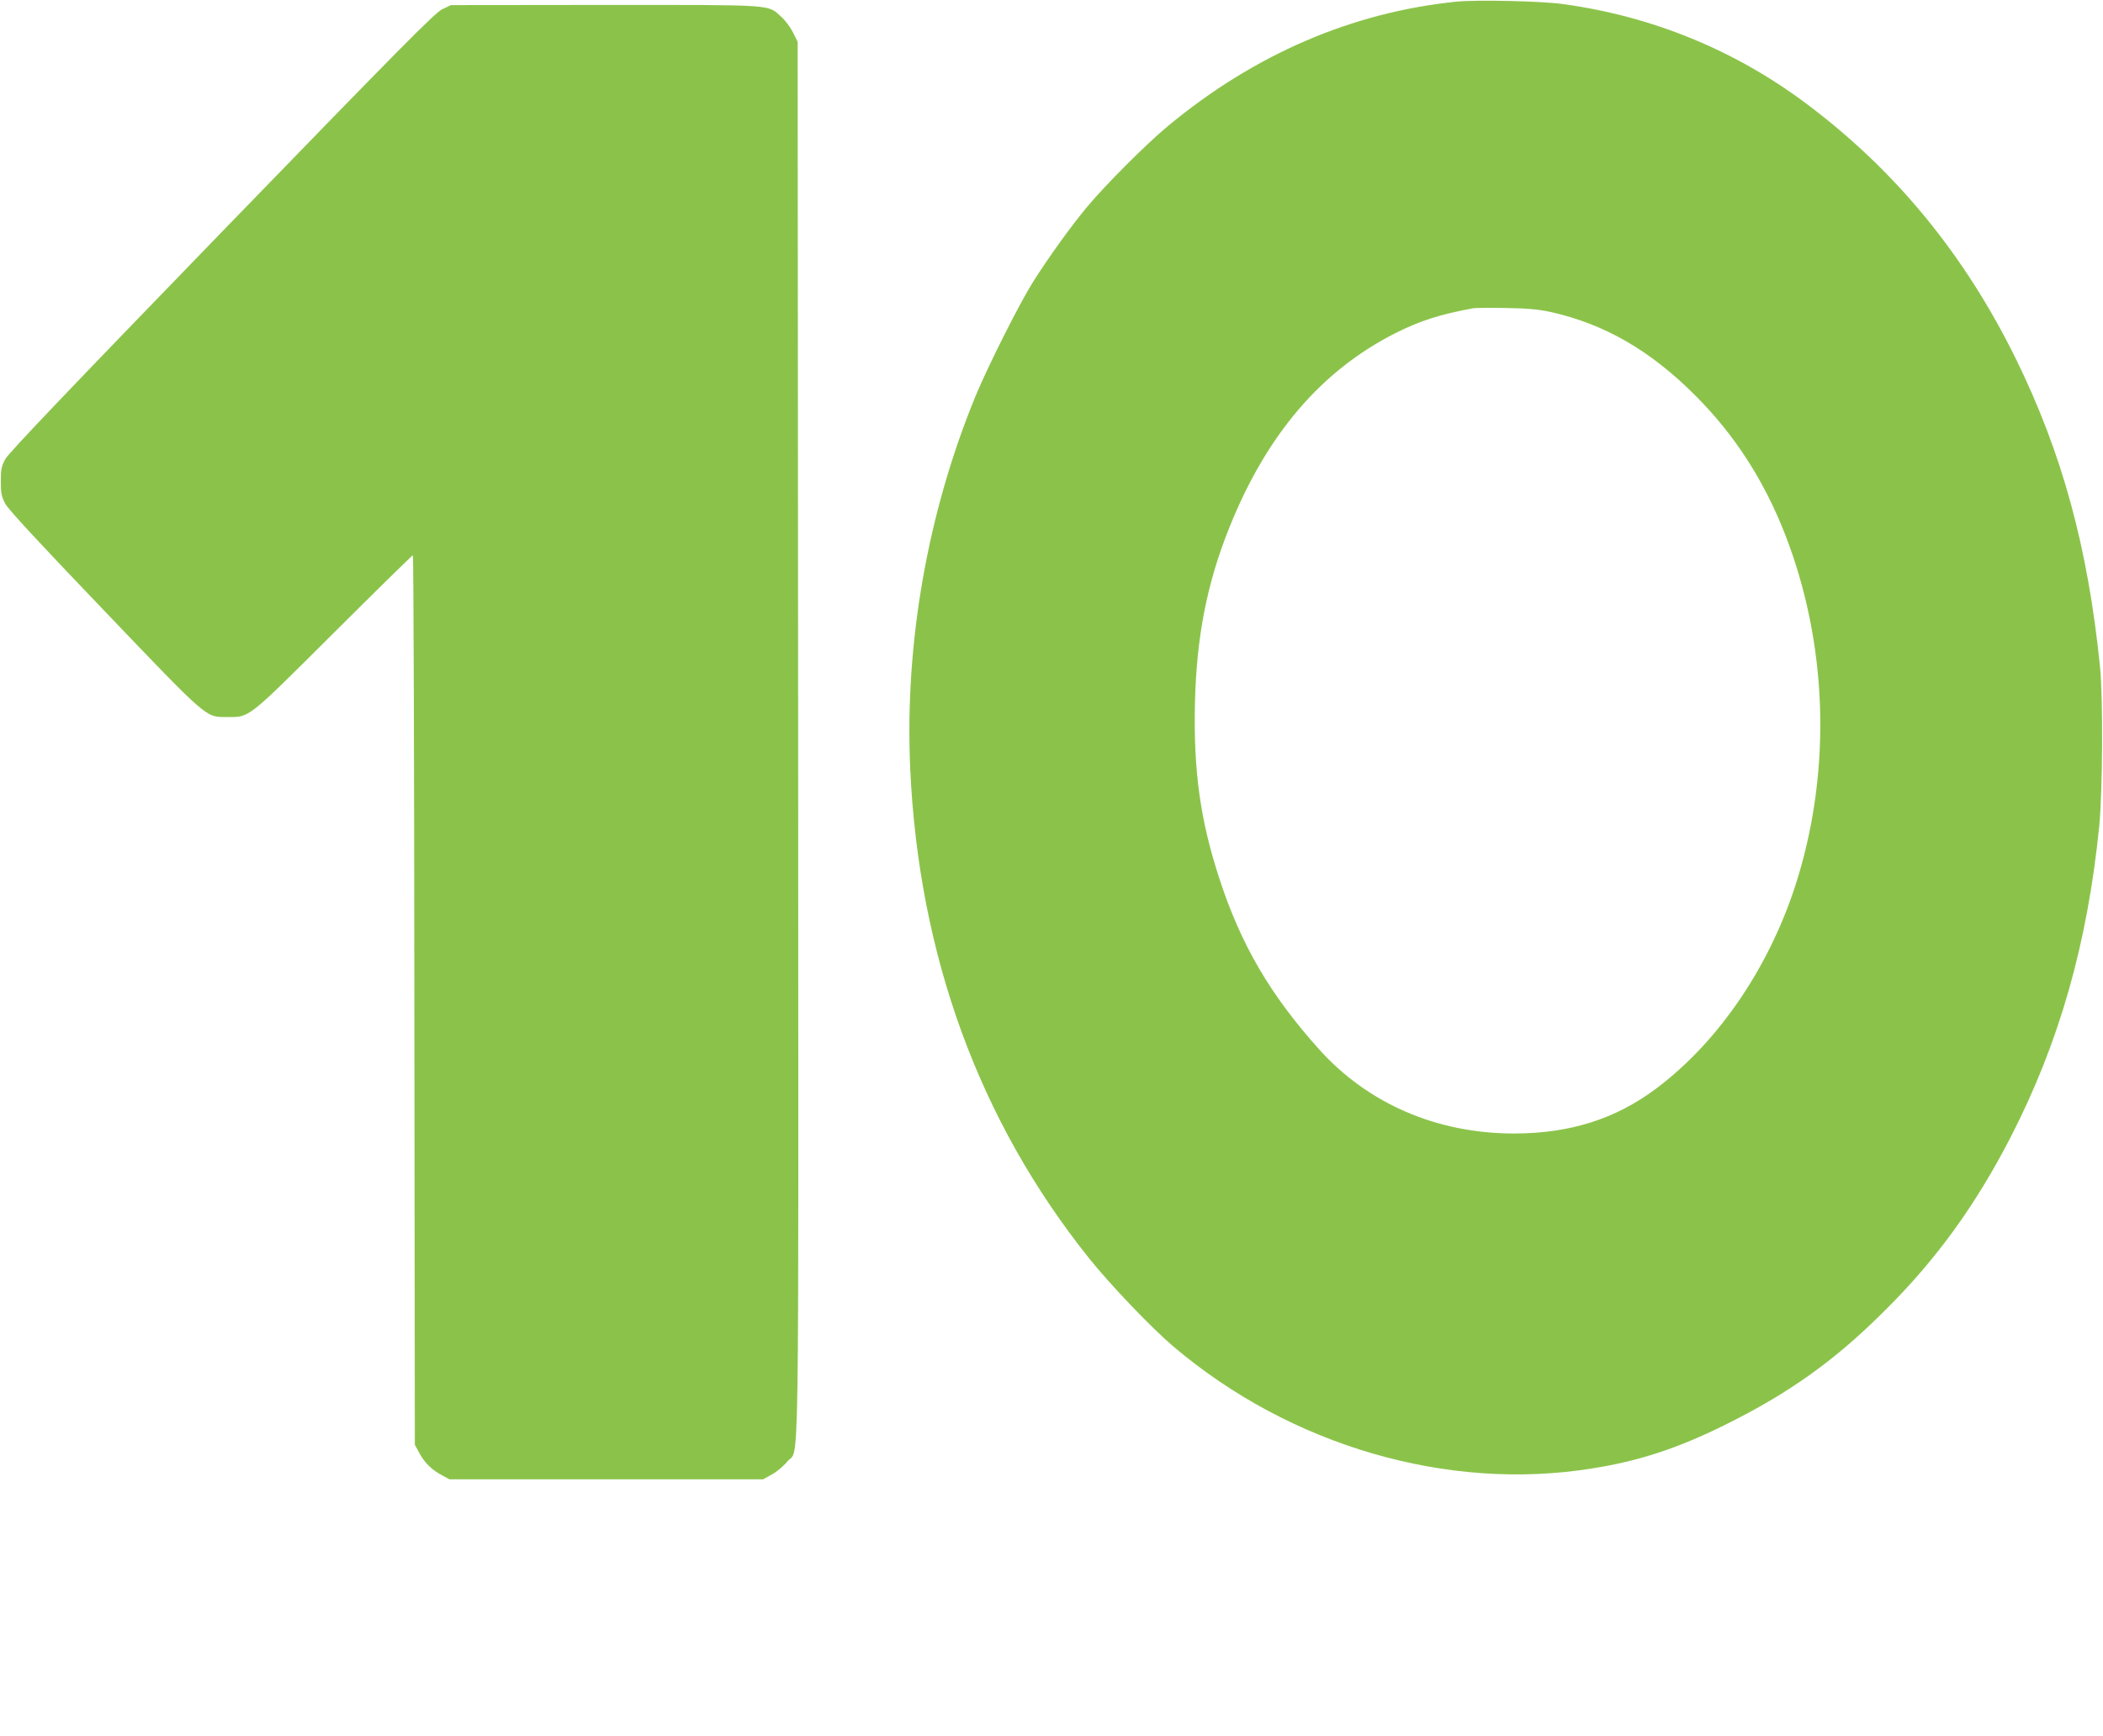
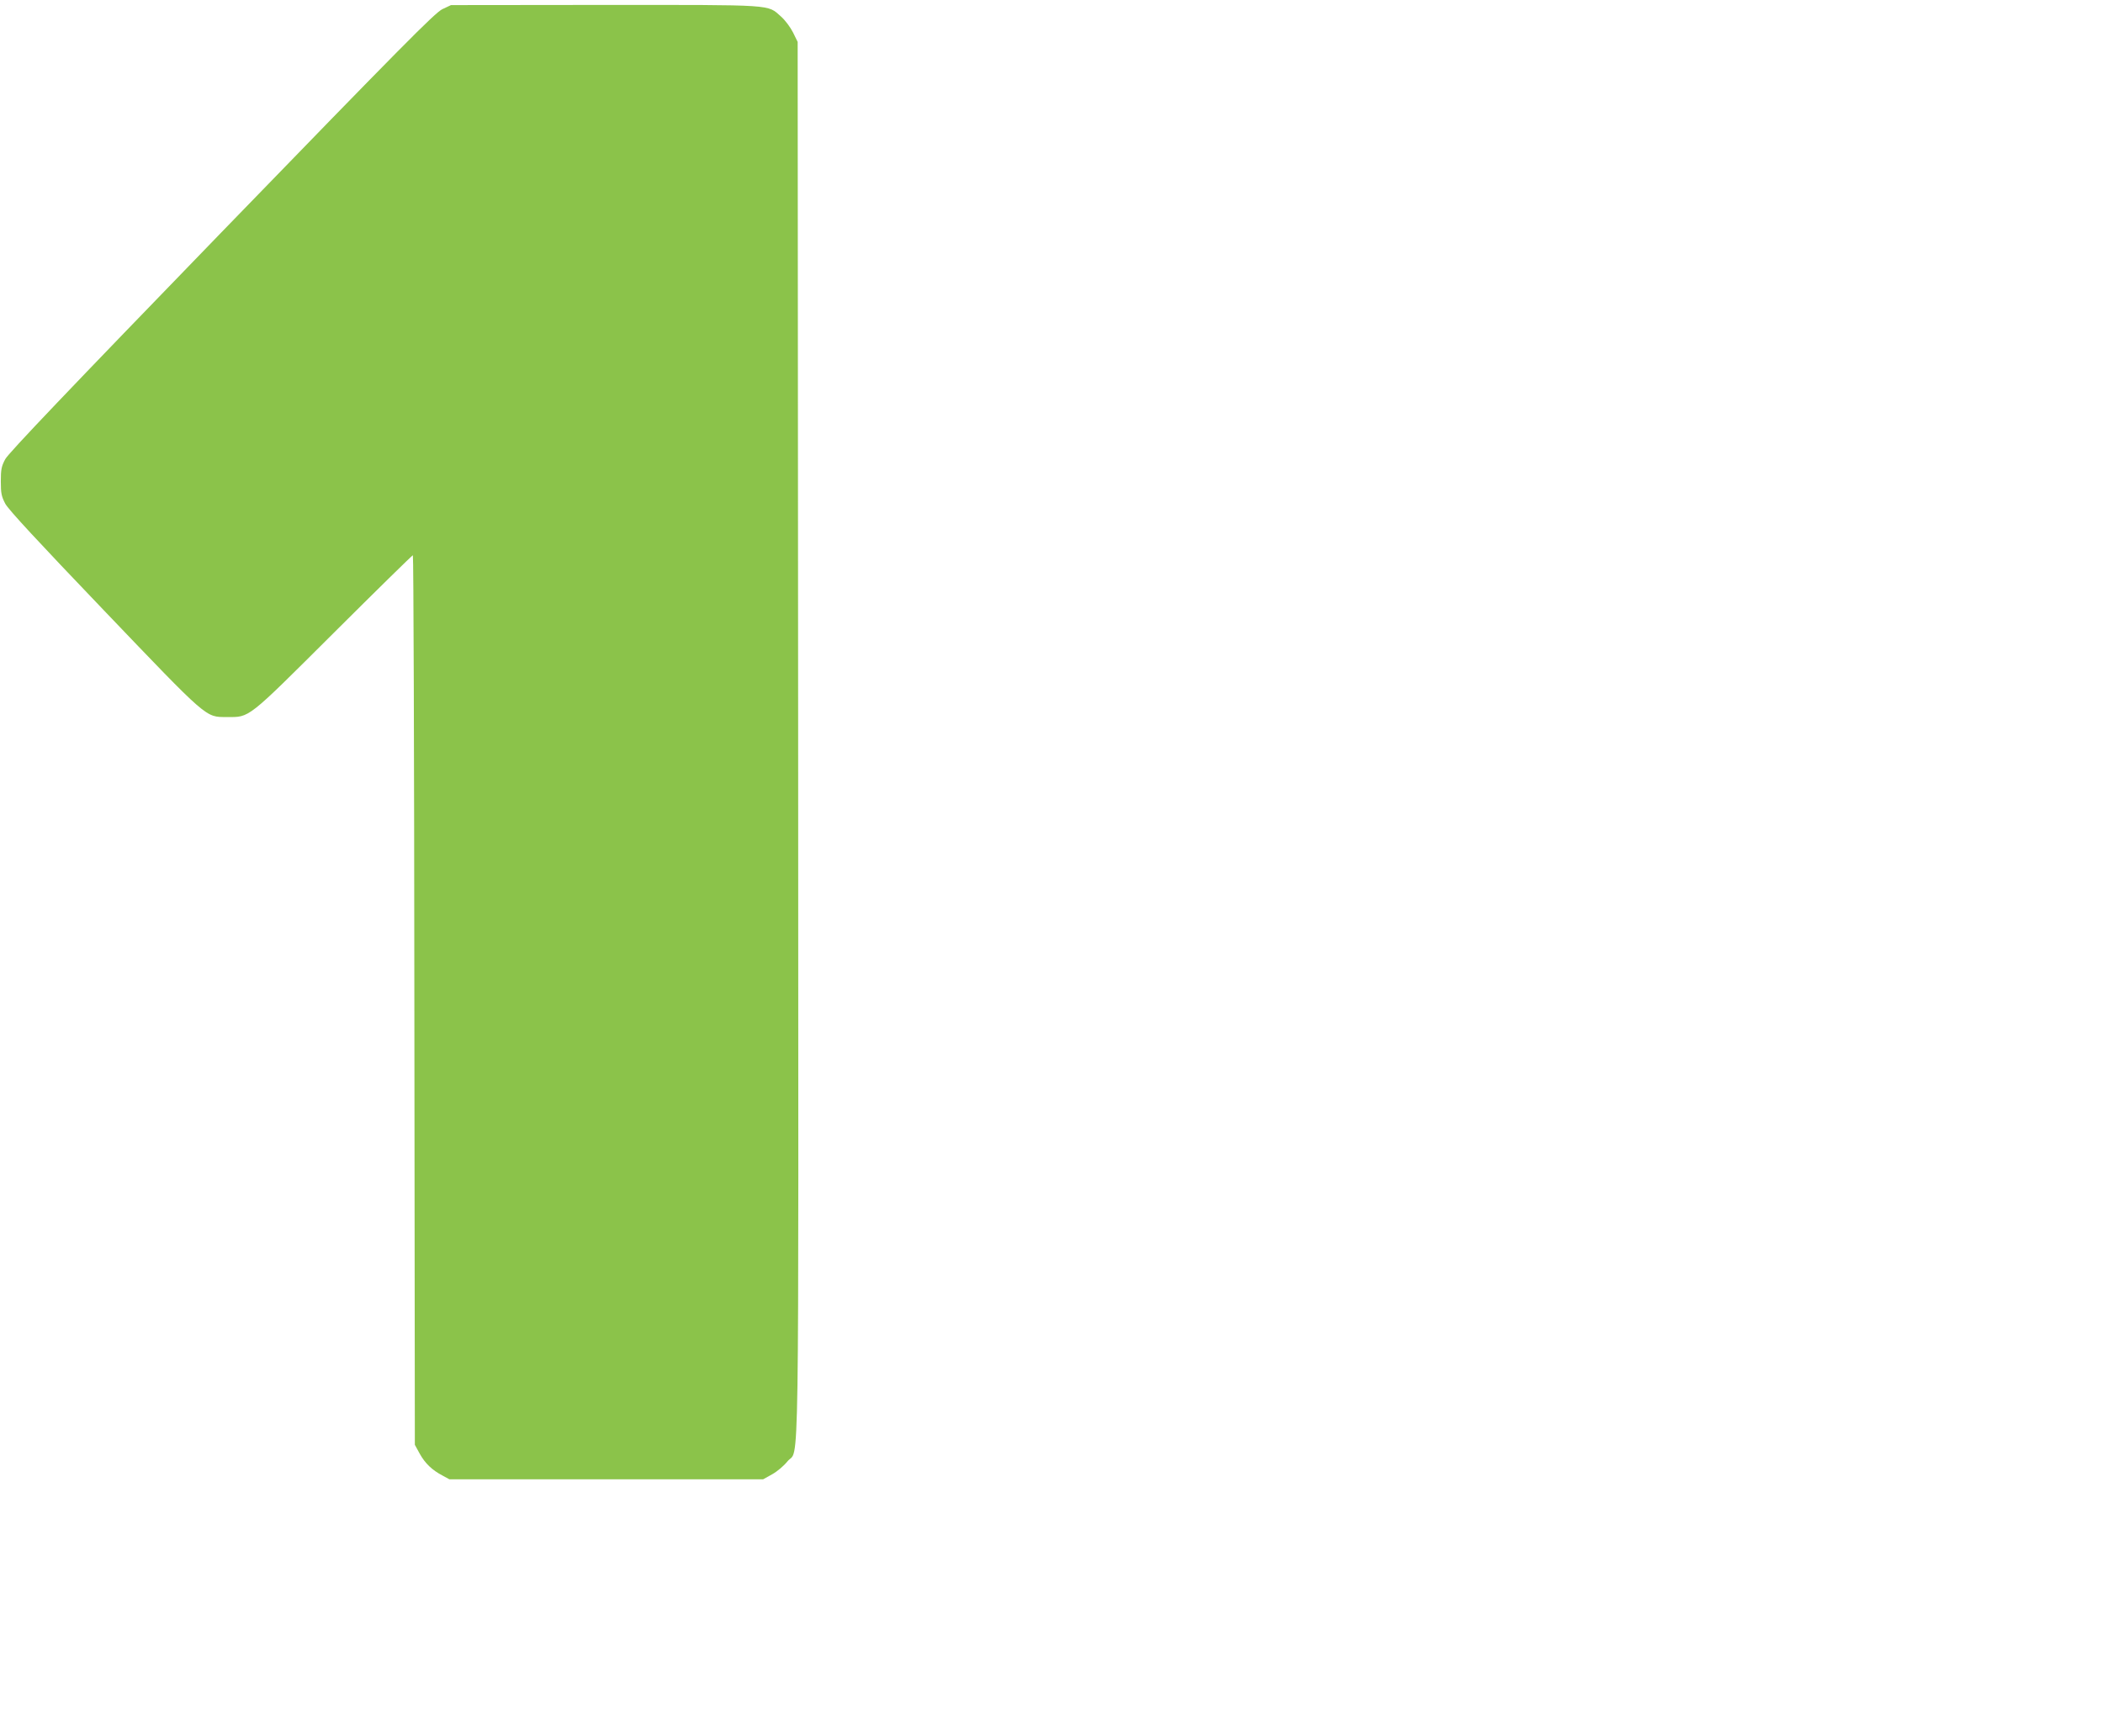
<svg xmlns="http://www.w3.org/2000/svg" version="1.0" width="1280pt" height="1057pt" viewBox="0 0 1280 1057" preserveAspectRatio="xMidYMid meet">
  <g transform="translate(0,1057) scale(0.1,-0.1)" fill="#8bc34a" stroke="none">
-     <path d="M8865 10560 c-638 -65 -1230 -321 -1756 -757 -134 -111 -381 -359 -493 -493 -101 -122 -232 -304 -329 -457 -84 -134 -274 -512 -351 -698 -291 -710 -430 -1502 -396 -2263 52 -1139 420 -2146 1089 -2982 128 -160 379 -423 511 -535 713 -606 1671 -886 2550 -744 285 45 517 121 805 263 398 197 675 395 985 706 309 308 545 635 757 1046 297 577 468 1179 540 1894 21 217 24 780 5 970 -74 730 -231 1302 -512 1875 -314 639 -738 1154 -1285 1561 -433 322 -932 525 -1470 599 -134 19 -526 27 -650 15z m572 -1889 c329 -73 609 -235 883 -510 238 -238 417 -516 545 -844 255 -654 284 -1408 79 -2085 -159 -526 -474 -996 -863 -1288 -248 -186 -526 -274 -866 -274 -469 0 -888 181 -1185 511 -300 334 -478 640 -609 1043 -115 352 -157 654 -148 1060 9 408 73 735 210 1076 227 566 560 955 1012 1183 150 75 271 114 475 151 14 2 104 3 200 1 130 -2 199 -9 267 -24z" />
    <path d="M2692 10514 c-46 -23 -240 -219 -1344 -1358 -931 -961 -1297 -1345 -1316 -1381 -23 -43 -27 -62 -27 -135 0 -73 4 -92 27 -136 18 -35 200 -231 598 -647 641 -670 619 -651 750 -652 142 0 118 -19 650 511 262 261 479 474 483 474 4 0 8 -1218 9 -2707 l3 -2708 29 -53 c33 -60 76 -101 139 -134 l42 -23 955 0 955 0 54 30 c31 17 71 51 93 78 75 95 68 -320 66 4397 l-3 4245 -28 57 c-16 32 -48 75 -73 97 -85 75 -28 71 -1073 71 l-936 -1 -53 -25z" />
  </g>
</svg>